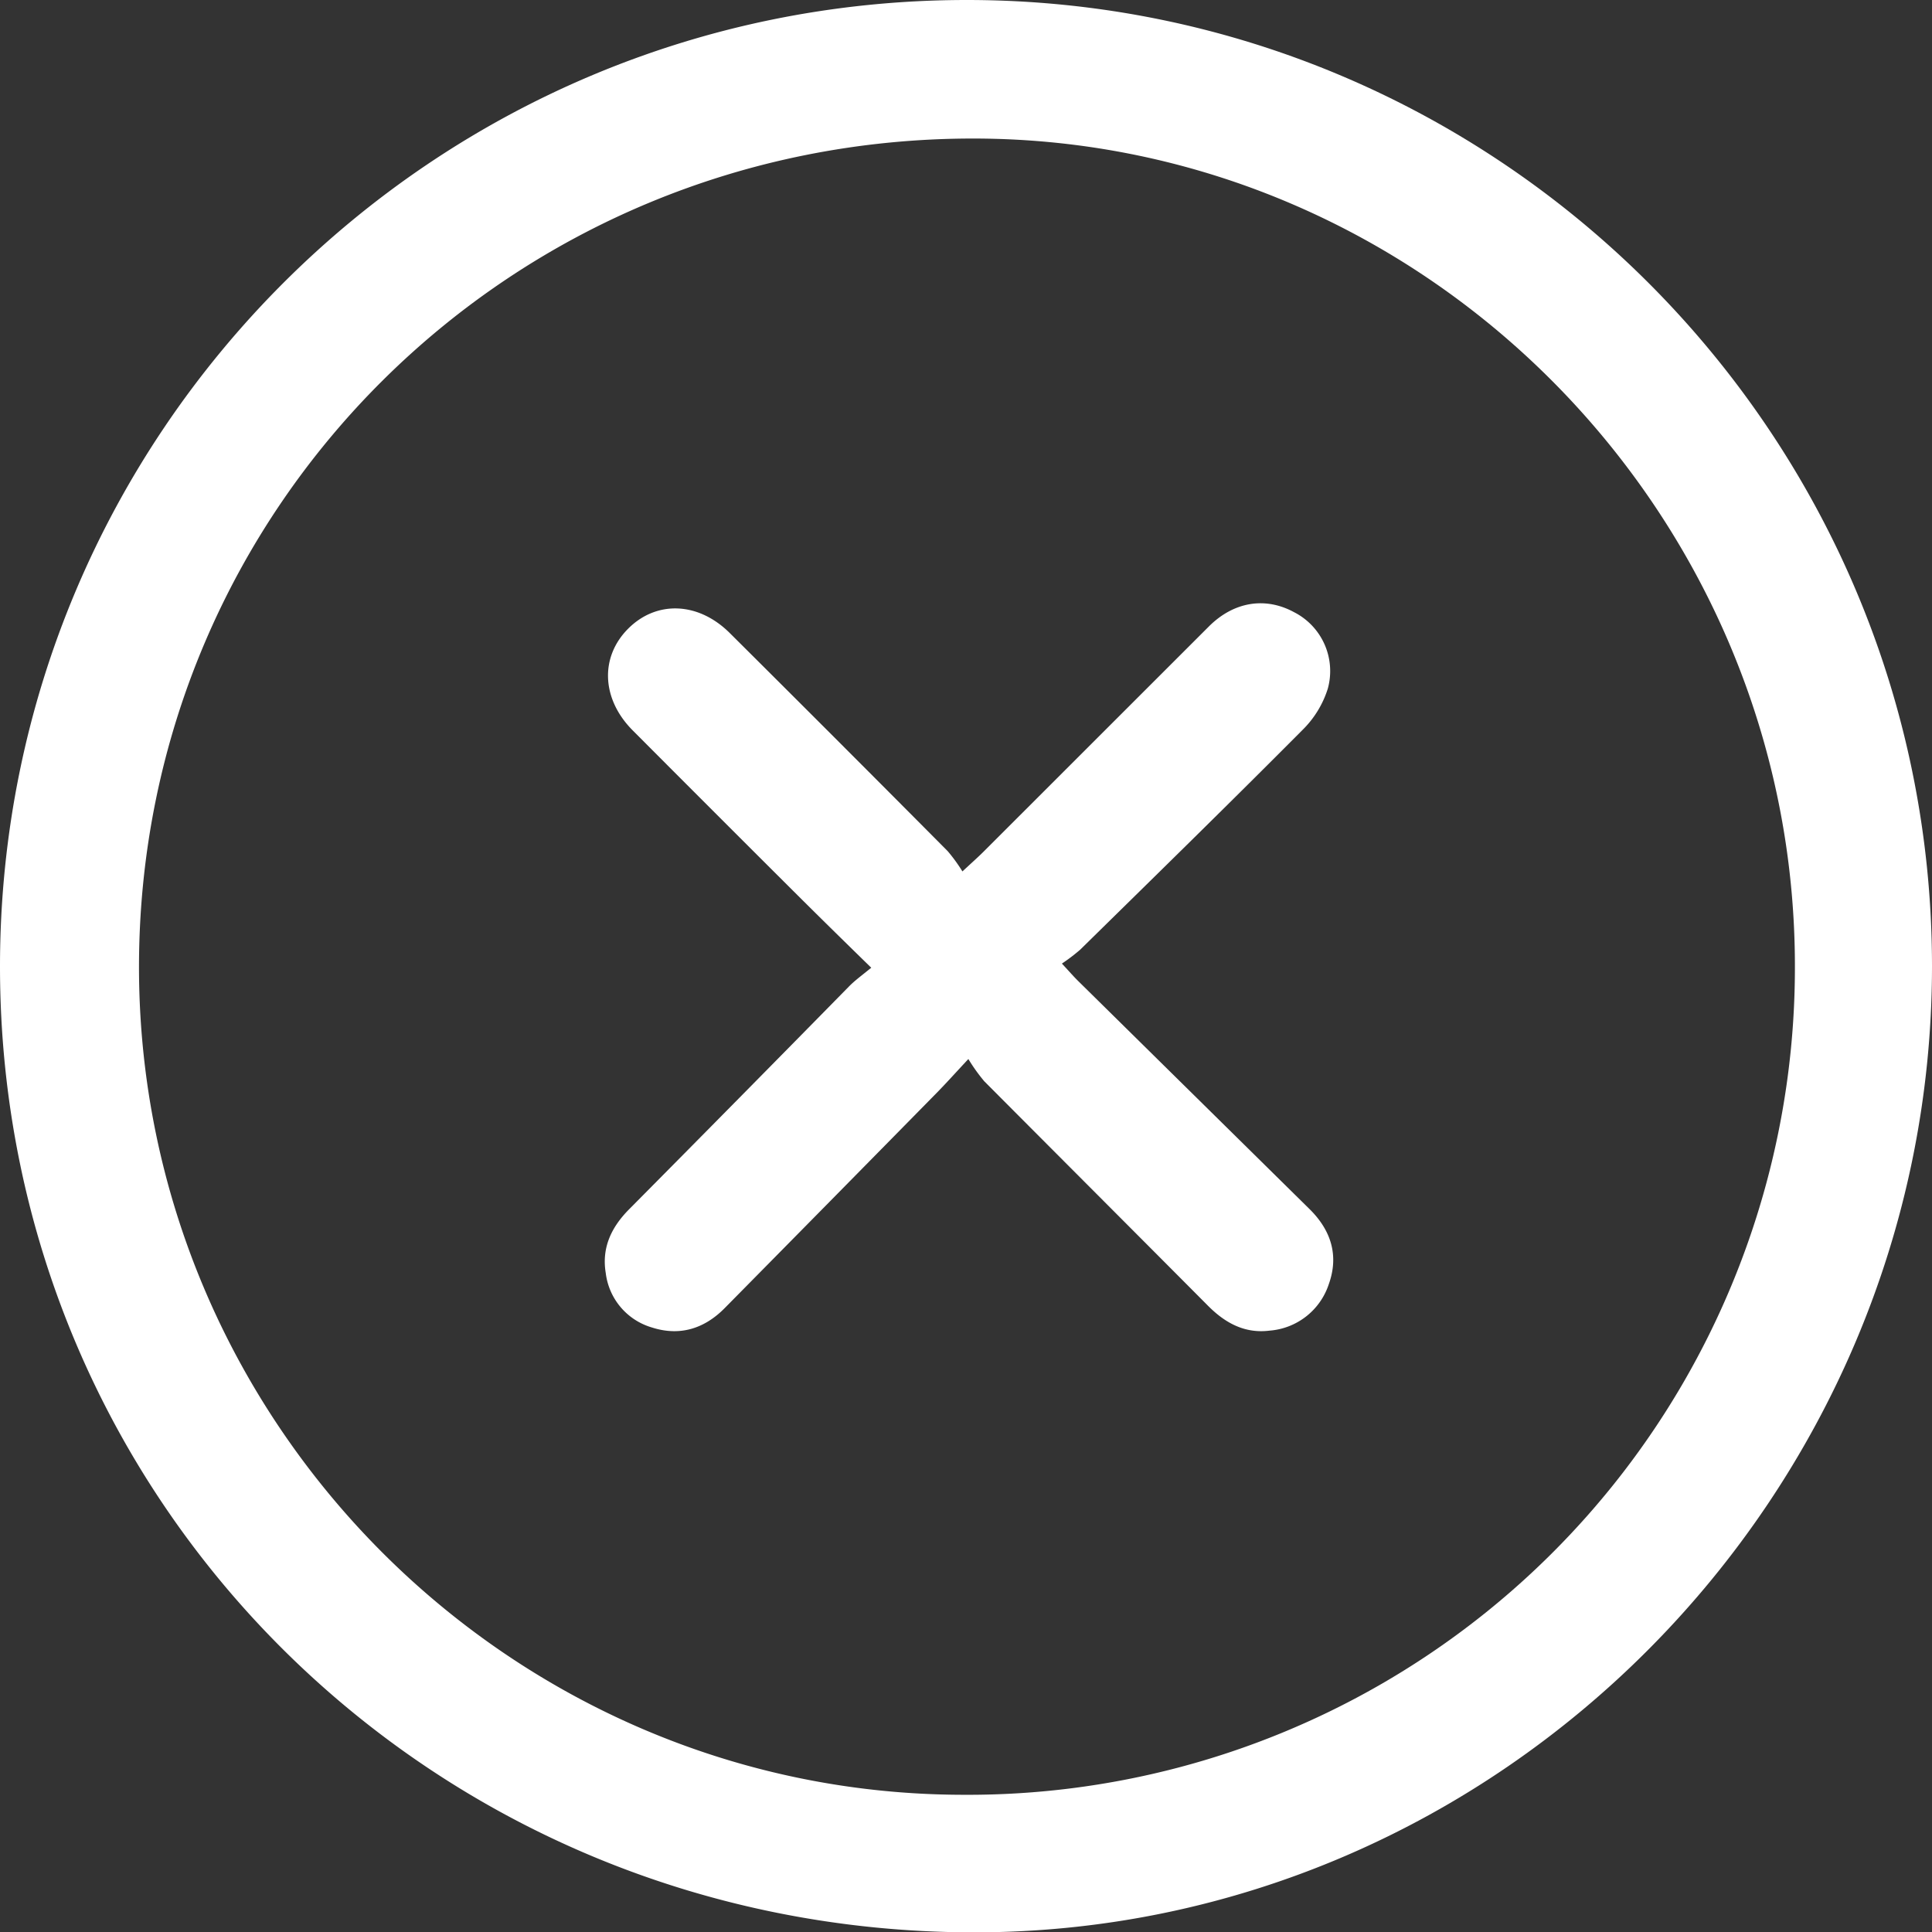
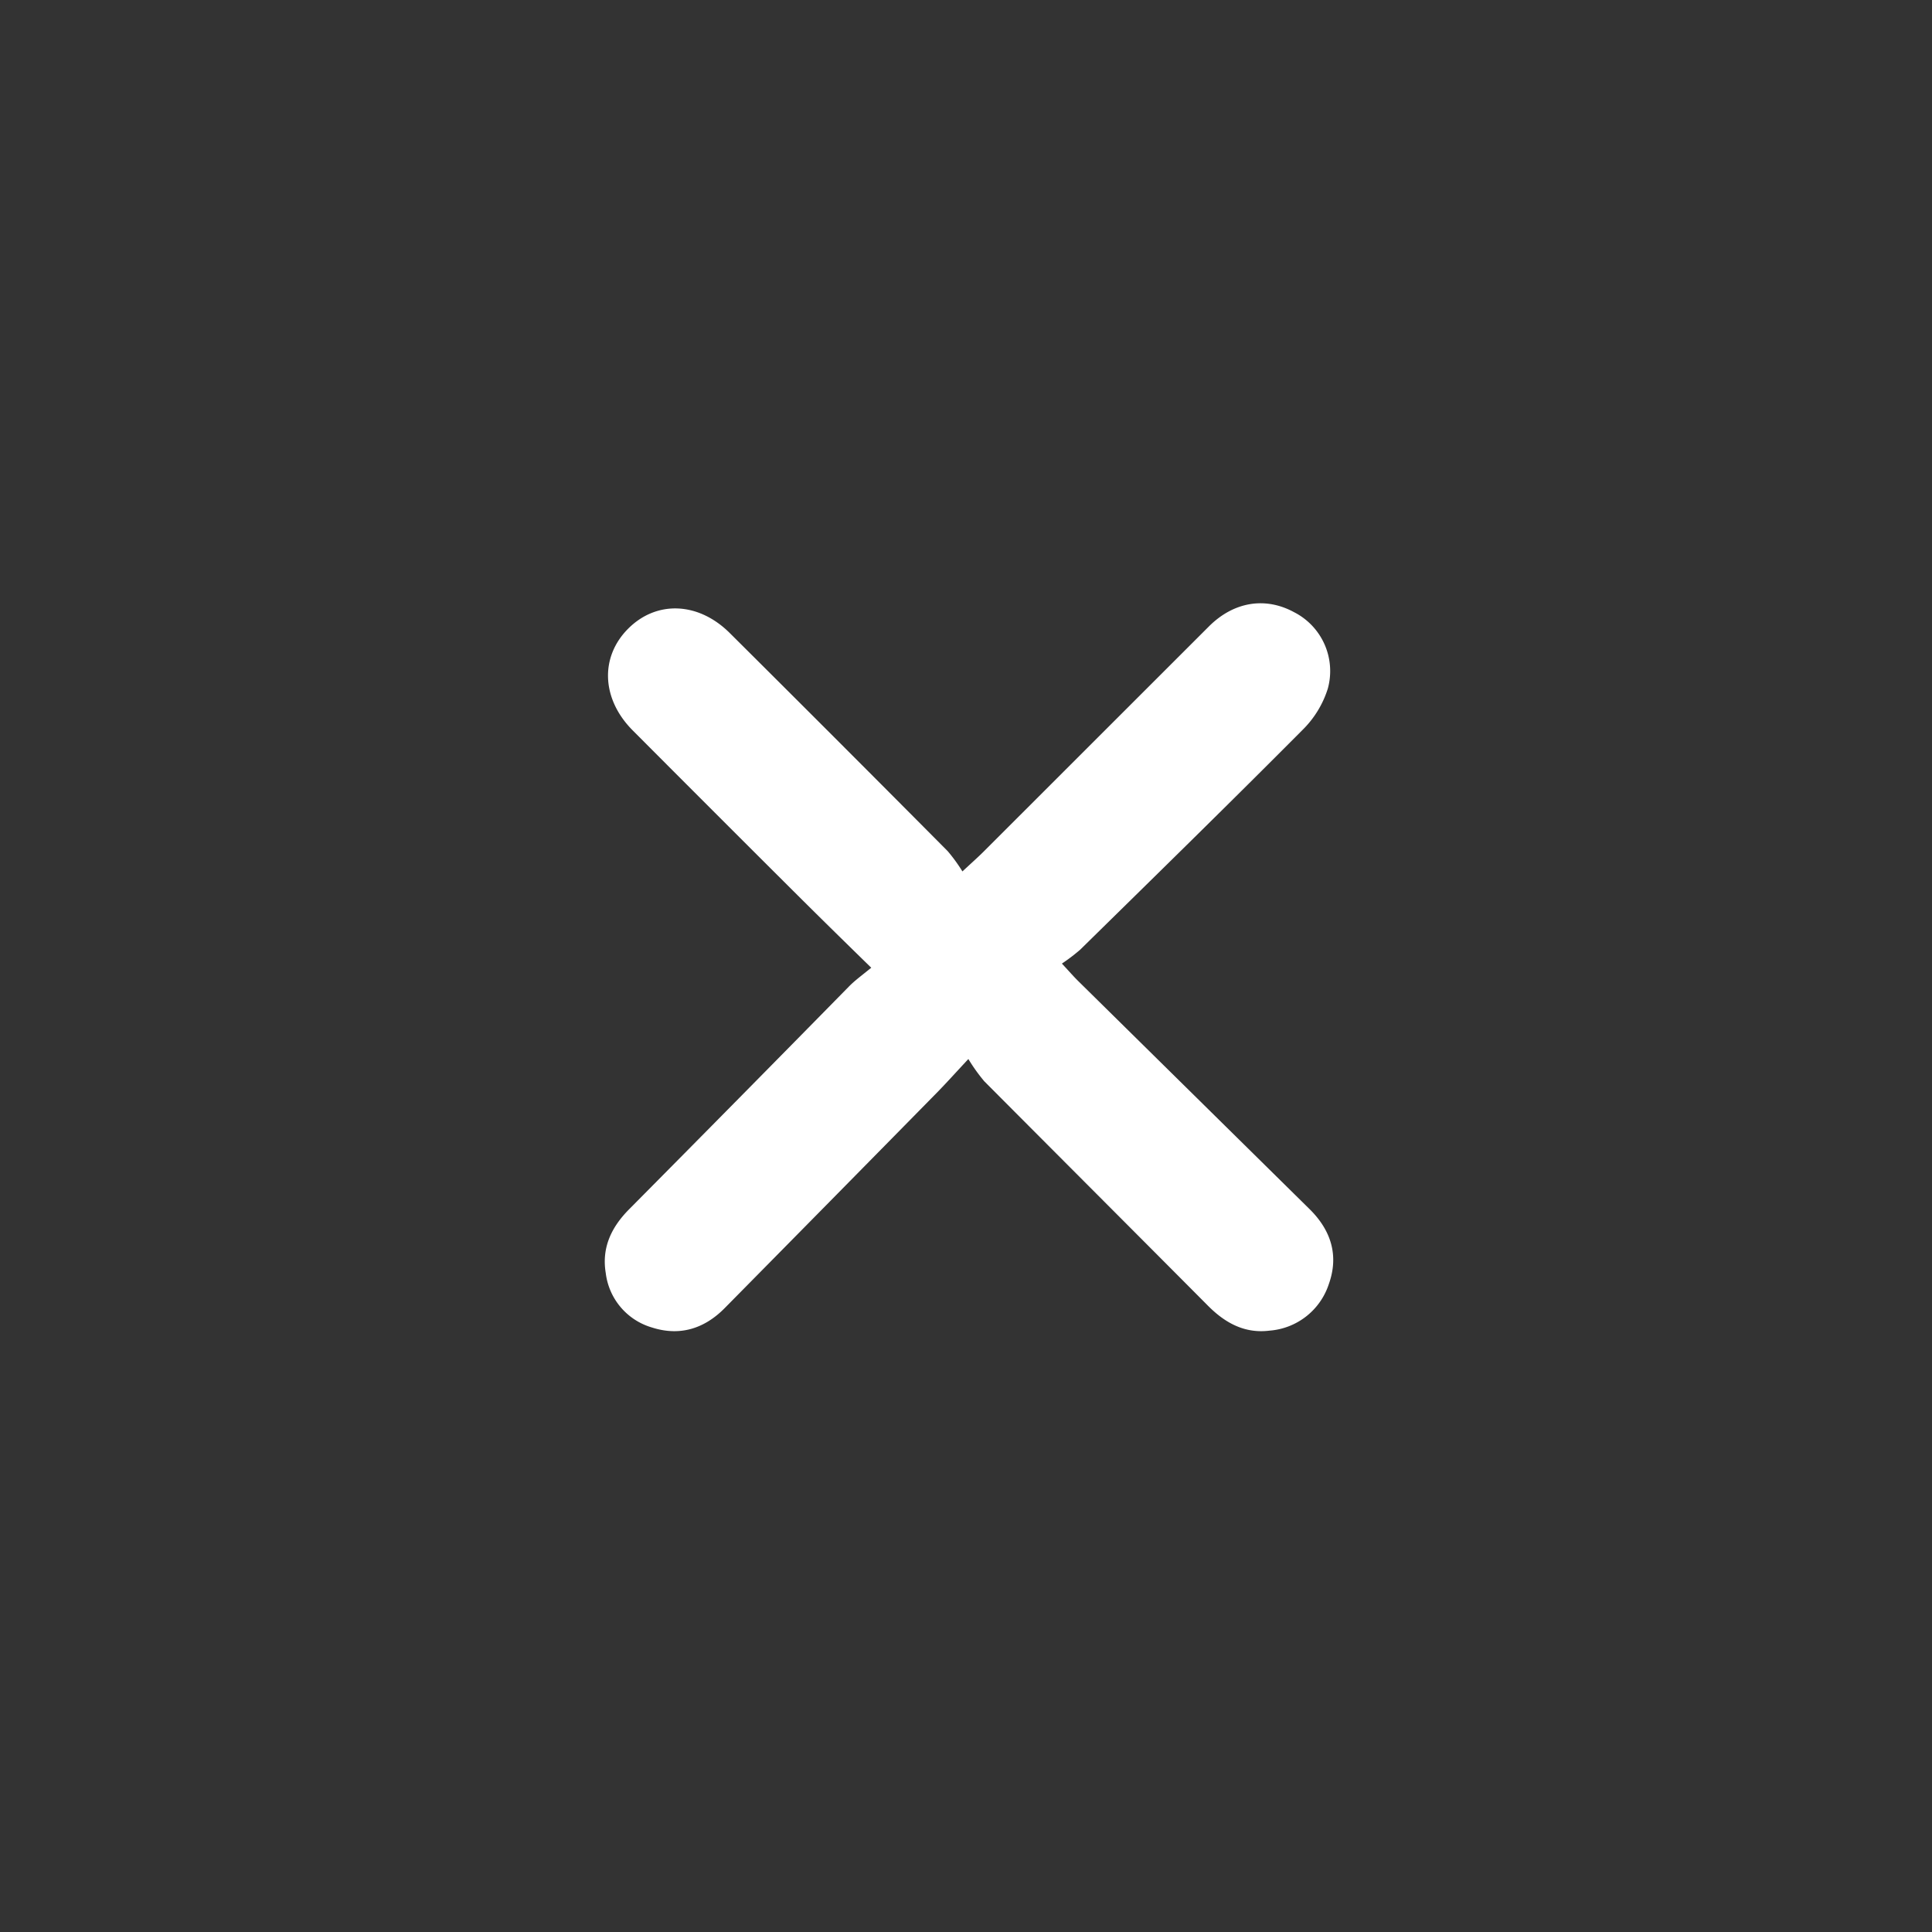
<svg xmlns="http://www.w3.org/2000/svg" viewBox="0 0 335.4 335.46">
  <rect x="0" y="0" width="335.4" height="335.46" fill="#333333" stroke="none" />
  <defs>
    <style> .a { fill: #fff; } </style>
  </defs>
  <g>
-     <path class="a" d="M0,167.79C0,75.16,75.12,0,167.84,0,260.18,0,335.36,75.2,335.4,167.69c0,92-75.12,167.82-166.34,167.77C75.15,335.4,0,260.9,0,167.79Zm24.13.06c0,79,64.38,143.66,143.13,143.73A143.58,143.58,0,0,0,311.6,168.05c.18-78.92-64.1-143.89-142.46-144C88.8,23.93,24.17,88,24.13,167.85Z" />
    <path class="a" d="M151.25,168c-5-4.88-9.33-9.13-13.64-13.43q-13.92-13.87-27.8-27.8c-5.4-5.44-5.68-12.71-.75-17.64s12.19-4.65,17.63.77q19,18.9,37.84,37.87a29,29,0,0,1,2.55,3.51c1.68-1.56,2.68-2.45,3.63-3.39q19.59-19.58,39.19-39.17c4.33-4.3,9.79-5.13,14.72-2.46a11.47,11.47,0,0,1,5.89,13.29,17.36,17.36,0,0,1-4.38,7.16c-12.76,12.83-25.7,25.48-38.61,38.16a32.6,32.6,0,0,1-3.17,2.41c1.33,1.43,2.12,2.35,3,3.2l40,39.43c3.69,3.64,5.12,8,3.34,13A11.77,11.77,0,0,1,220.41,231c-4.28.54-7.68-1.29-10.67-4.29-12.93-13-25.93-26-38.87-39a30.85,30.85,0,0,1-2.76-3.86c-2.32,2.49-3.88,4.23-5.52,5.9q-18.37,18.69-36.78,37.34c-3.54,3.59-7.81,4.92-12.65,3.36a11.25,11.25,0,0,1-8-9.45c-.74-4.42,1-8,4.09-11.1q19.11-19.27,38.13-38.64C148.37,170.24,149.6,169.35,151.25,168Z" />
  </g>
</svg>